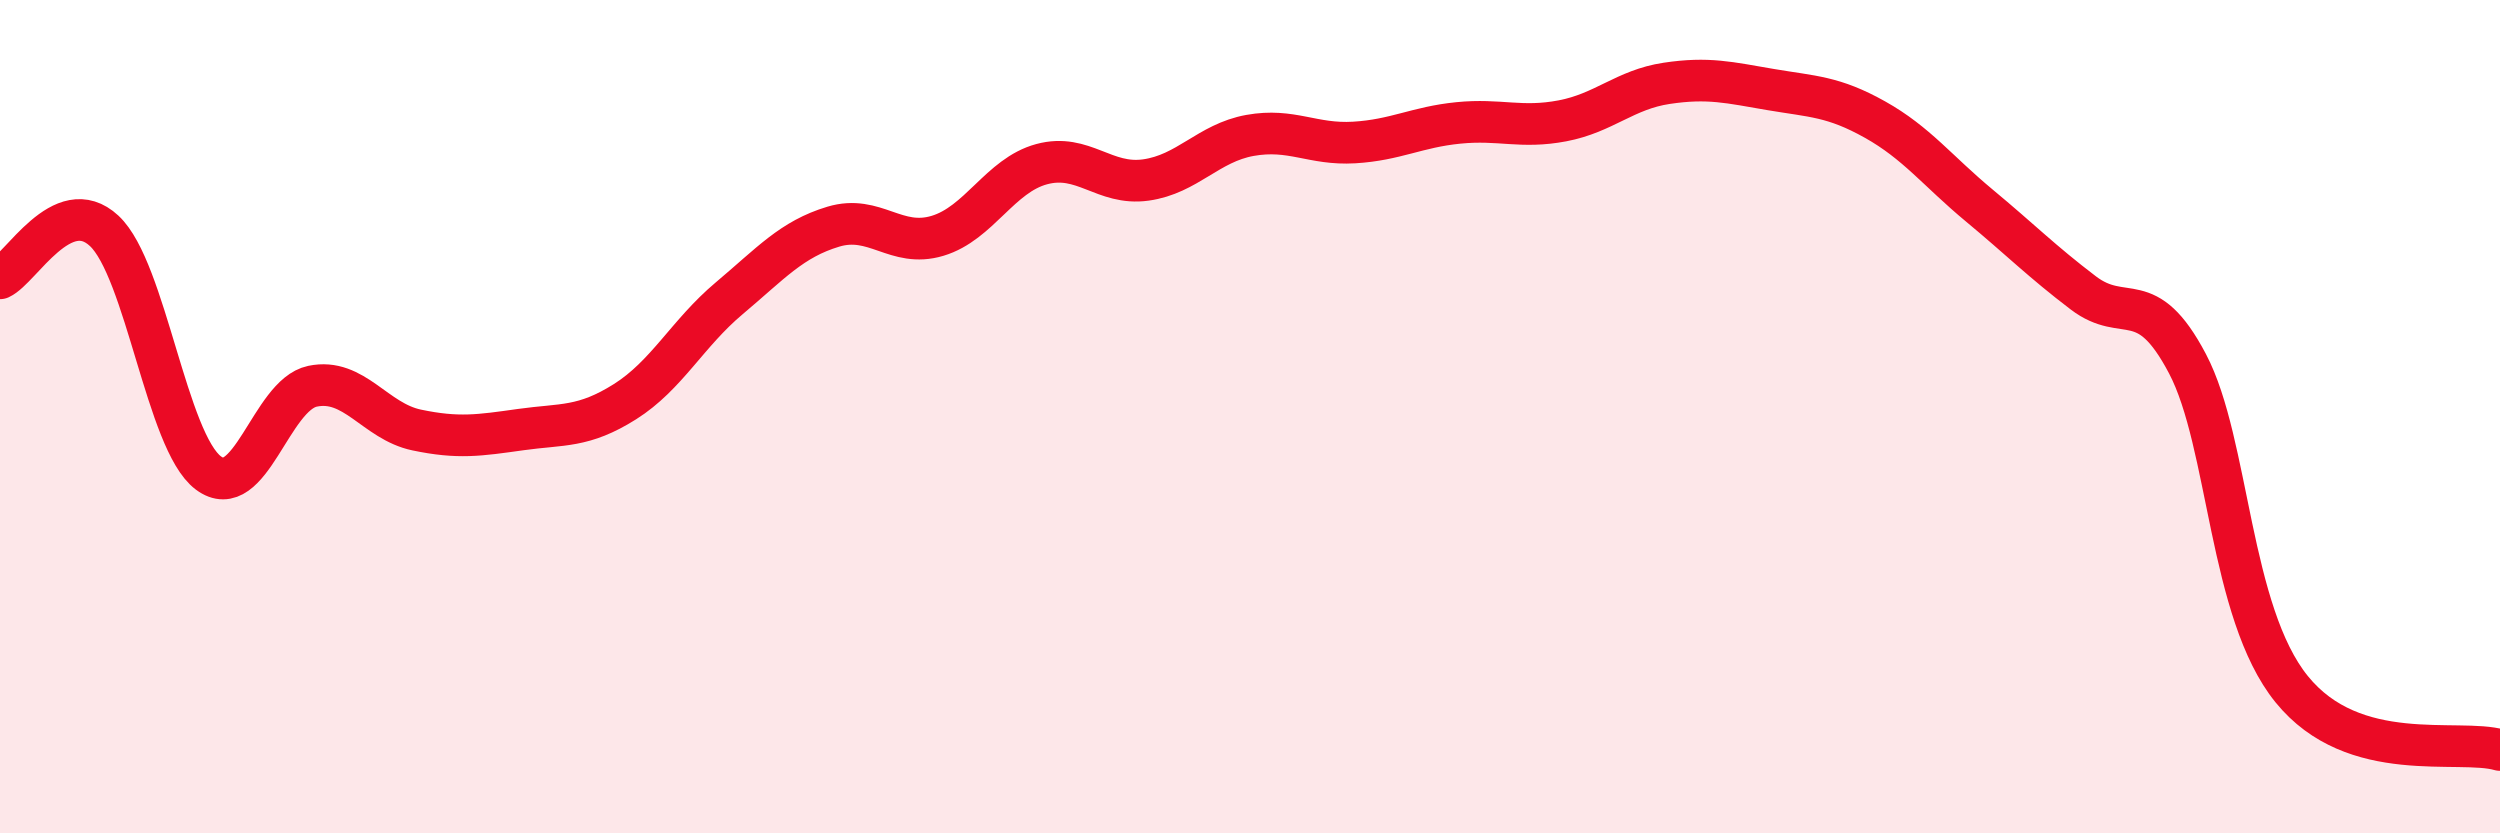
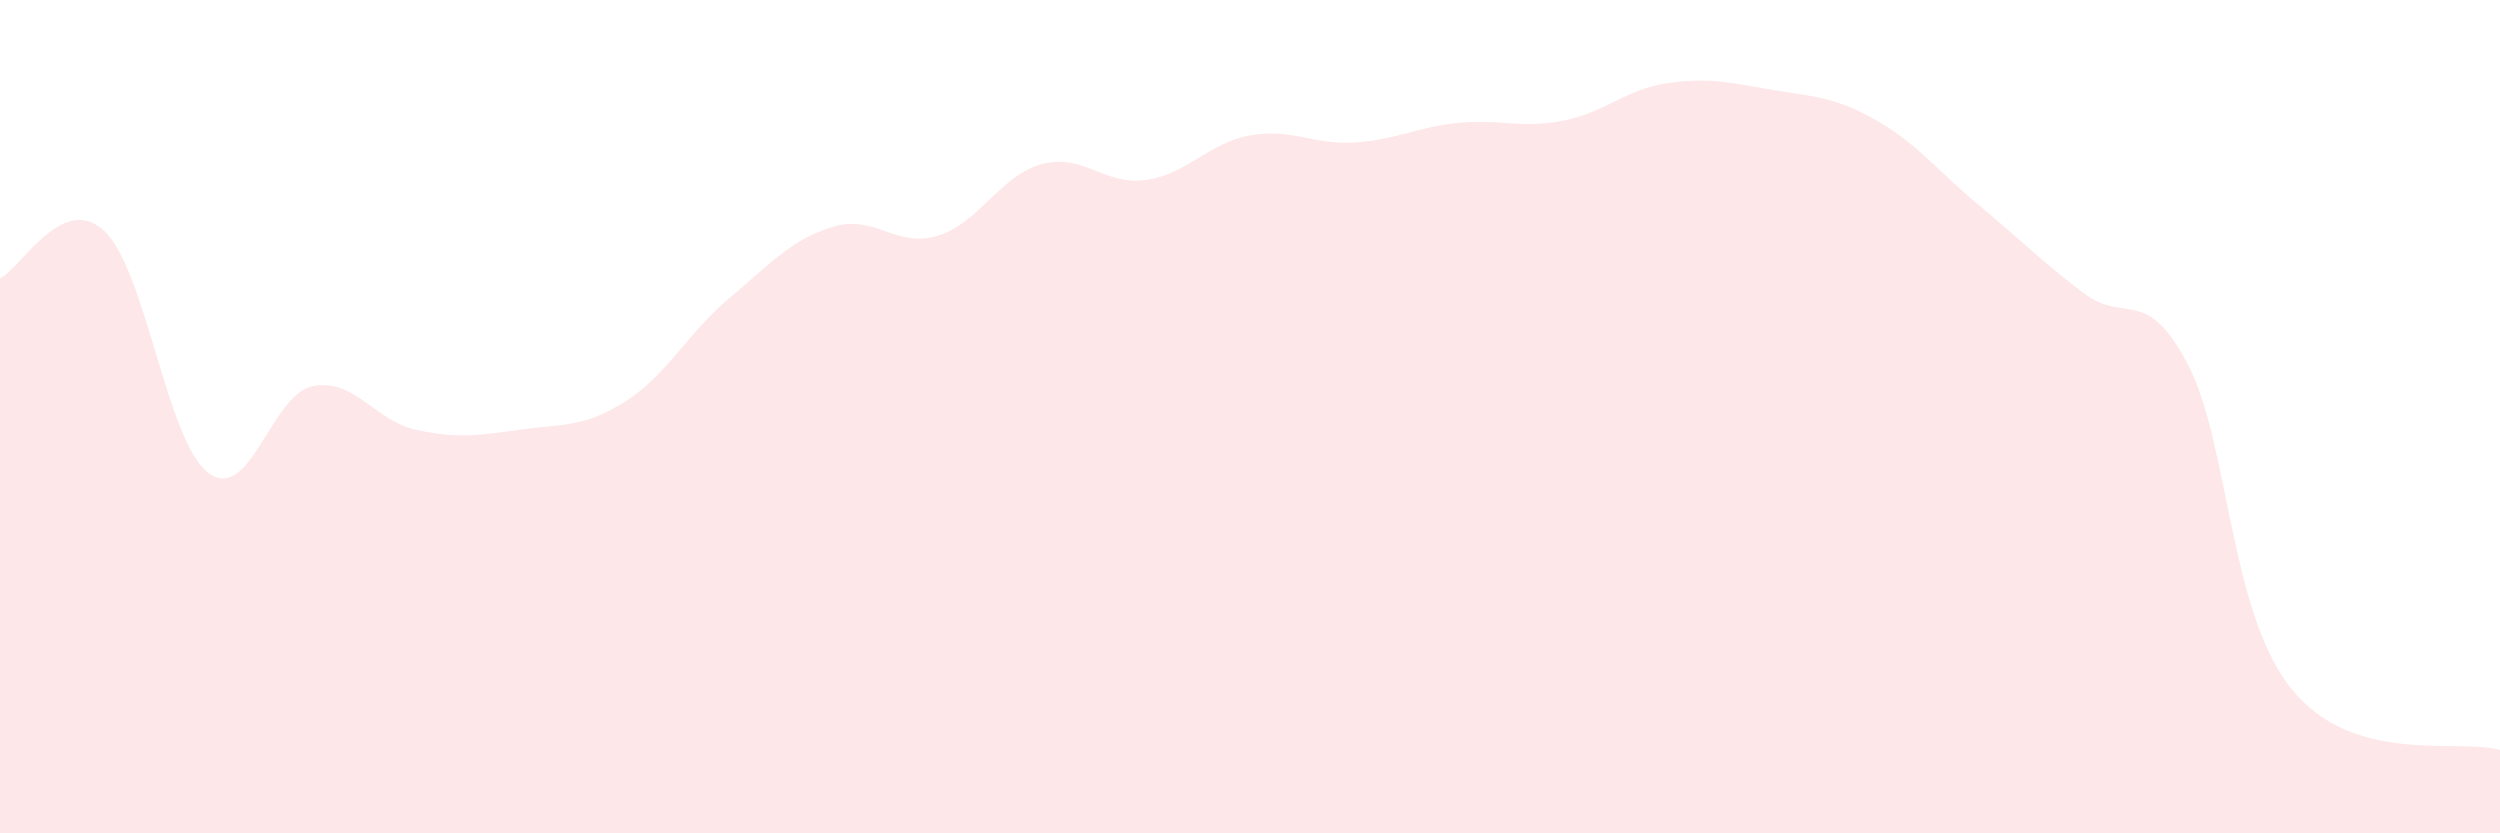
<svg xmlns="http://www.w3.org/2000/svg" width="60" height="20" viewBox="0 0 60 20">
  <path d="M 0,6.68 C 0.5,6.45 1.5,4.61 2.5,5.54 C 3.5,6.47 4,10.6 5,11.35 C 6,12.1 6.5,9.48 7.5,9.27 C 8.5,9.06 9,10.11 10,10.32 C 11,10.53 11.5,10.45 12.5,10.31 C 13.5,10.17 14,10.27 15,9.64 C 16,9.01 16.5,8 17.5,7.16 C 18.5,6.32 19,5.74 20,5.44 C 21,5.14 21.5,5.96 22.5,5.66 C 23.5,5.36 24,4.21 25,3.94 C 26,3.67 26.5,4.46 27.5,4.32 C 28.5,4.18 29,3.43 30,3.25 C 31,3.07 31.5,3.48 32.5,3.42 C 33.5,3.36 34,3.05 35,2.95 C 36,2.85 36.5,3.09 37.5,2.9 C 38.5,2.71 39,2.15 40,2 C 41,1.85 41.5,1.98 42.5,2.15 C 43.5,2.32 44,2.31 45,2.87 C 46,3.43 46.5,4.1 47.5,4.93 C 48.5,5.76 49,6.27 50,7.03 C 51,7.79 51.5,6.83 52.5,8.73 C 53.5,10.63 53.5,14.69 55,16.54 C 56.5,18.39 59,17.71 60,18L60 20L0 20Z" fill="#EB0A25" opacity="0.1" stroke-linecap="round" stroke-linejoin="round" />
-   <path d="M 0,6.68 C 0.5,6.45 1.5,4.61 2.5,5.54 C 3.5,6.47 4,10.6 5,11.35 C 6,12.1 6.5,9.48 7.5,9.27 C 8.5,9.06 9,10.11 10,10.32 C 11,10.53 11.5,10.45 12.5,10.31 C 13.5,10.17 14,10.27 15,9.64 C 16,9.01 16.5,8 17.5,7.16 C 18.5,6.32 19,5.74 20,5.44 C 21,5.14 21.5,5.96 22.5,5.66 C 23.5,5.36 24,4.21 25,3.94 C 26,3.67 26.5,4.46 27.5,4.32 C 28.5,4.18 29,3.43 30,3.25 C 31,3.07 31.5,3.48 32.5,3.42 C 33.5,3.36 34,3.05 35,2.95 C 36,2.85 36.5,3.09 37.5,2.9 C 38.5,2.71 39,2.15 40,2 C 41,1.85 41.5,1.98 42.5,2.15 C 43.5,2.32 44,2.31 45,2.87 C 46,3.43 46.5,4.1 47.5,4.93 C 48.5,5.76 49,6.27 50,7.03 C 51,7.79 51.5,6.83 52.5,8.73 C 53.5,10.63 53.5,14.69 55,16.54 C 56.5,18.39 59,17.71 60,18" stroke="#EB0A25" stroke-width="1" fill="none" stroke-linecap="round" stroke-linejoin="round" />
</svg>